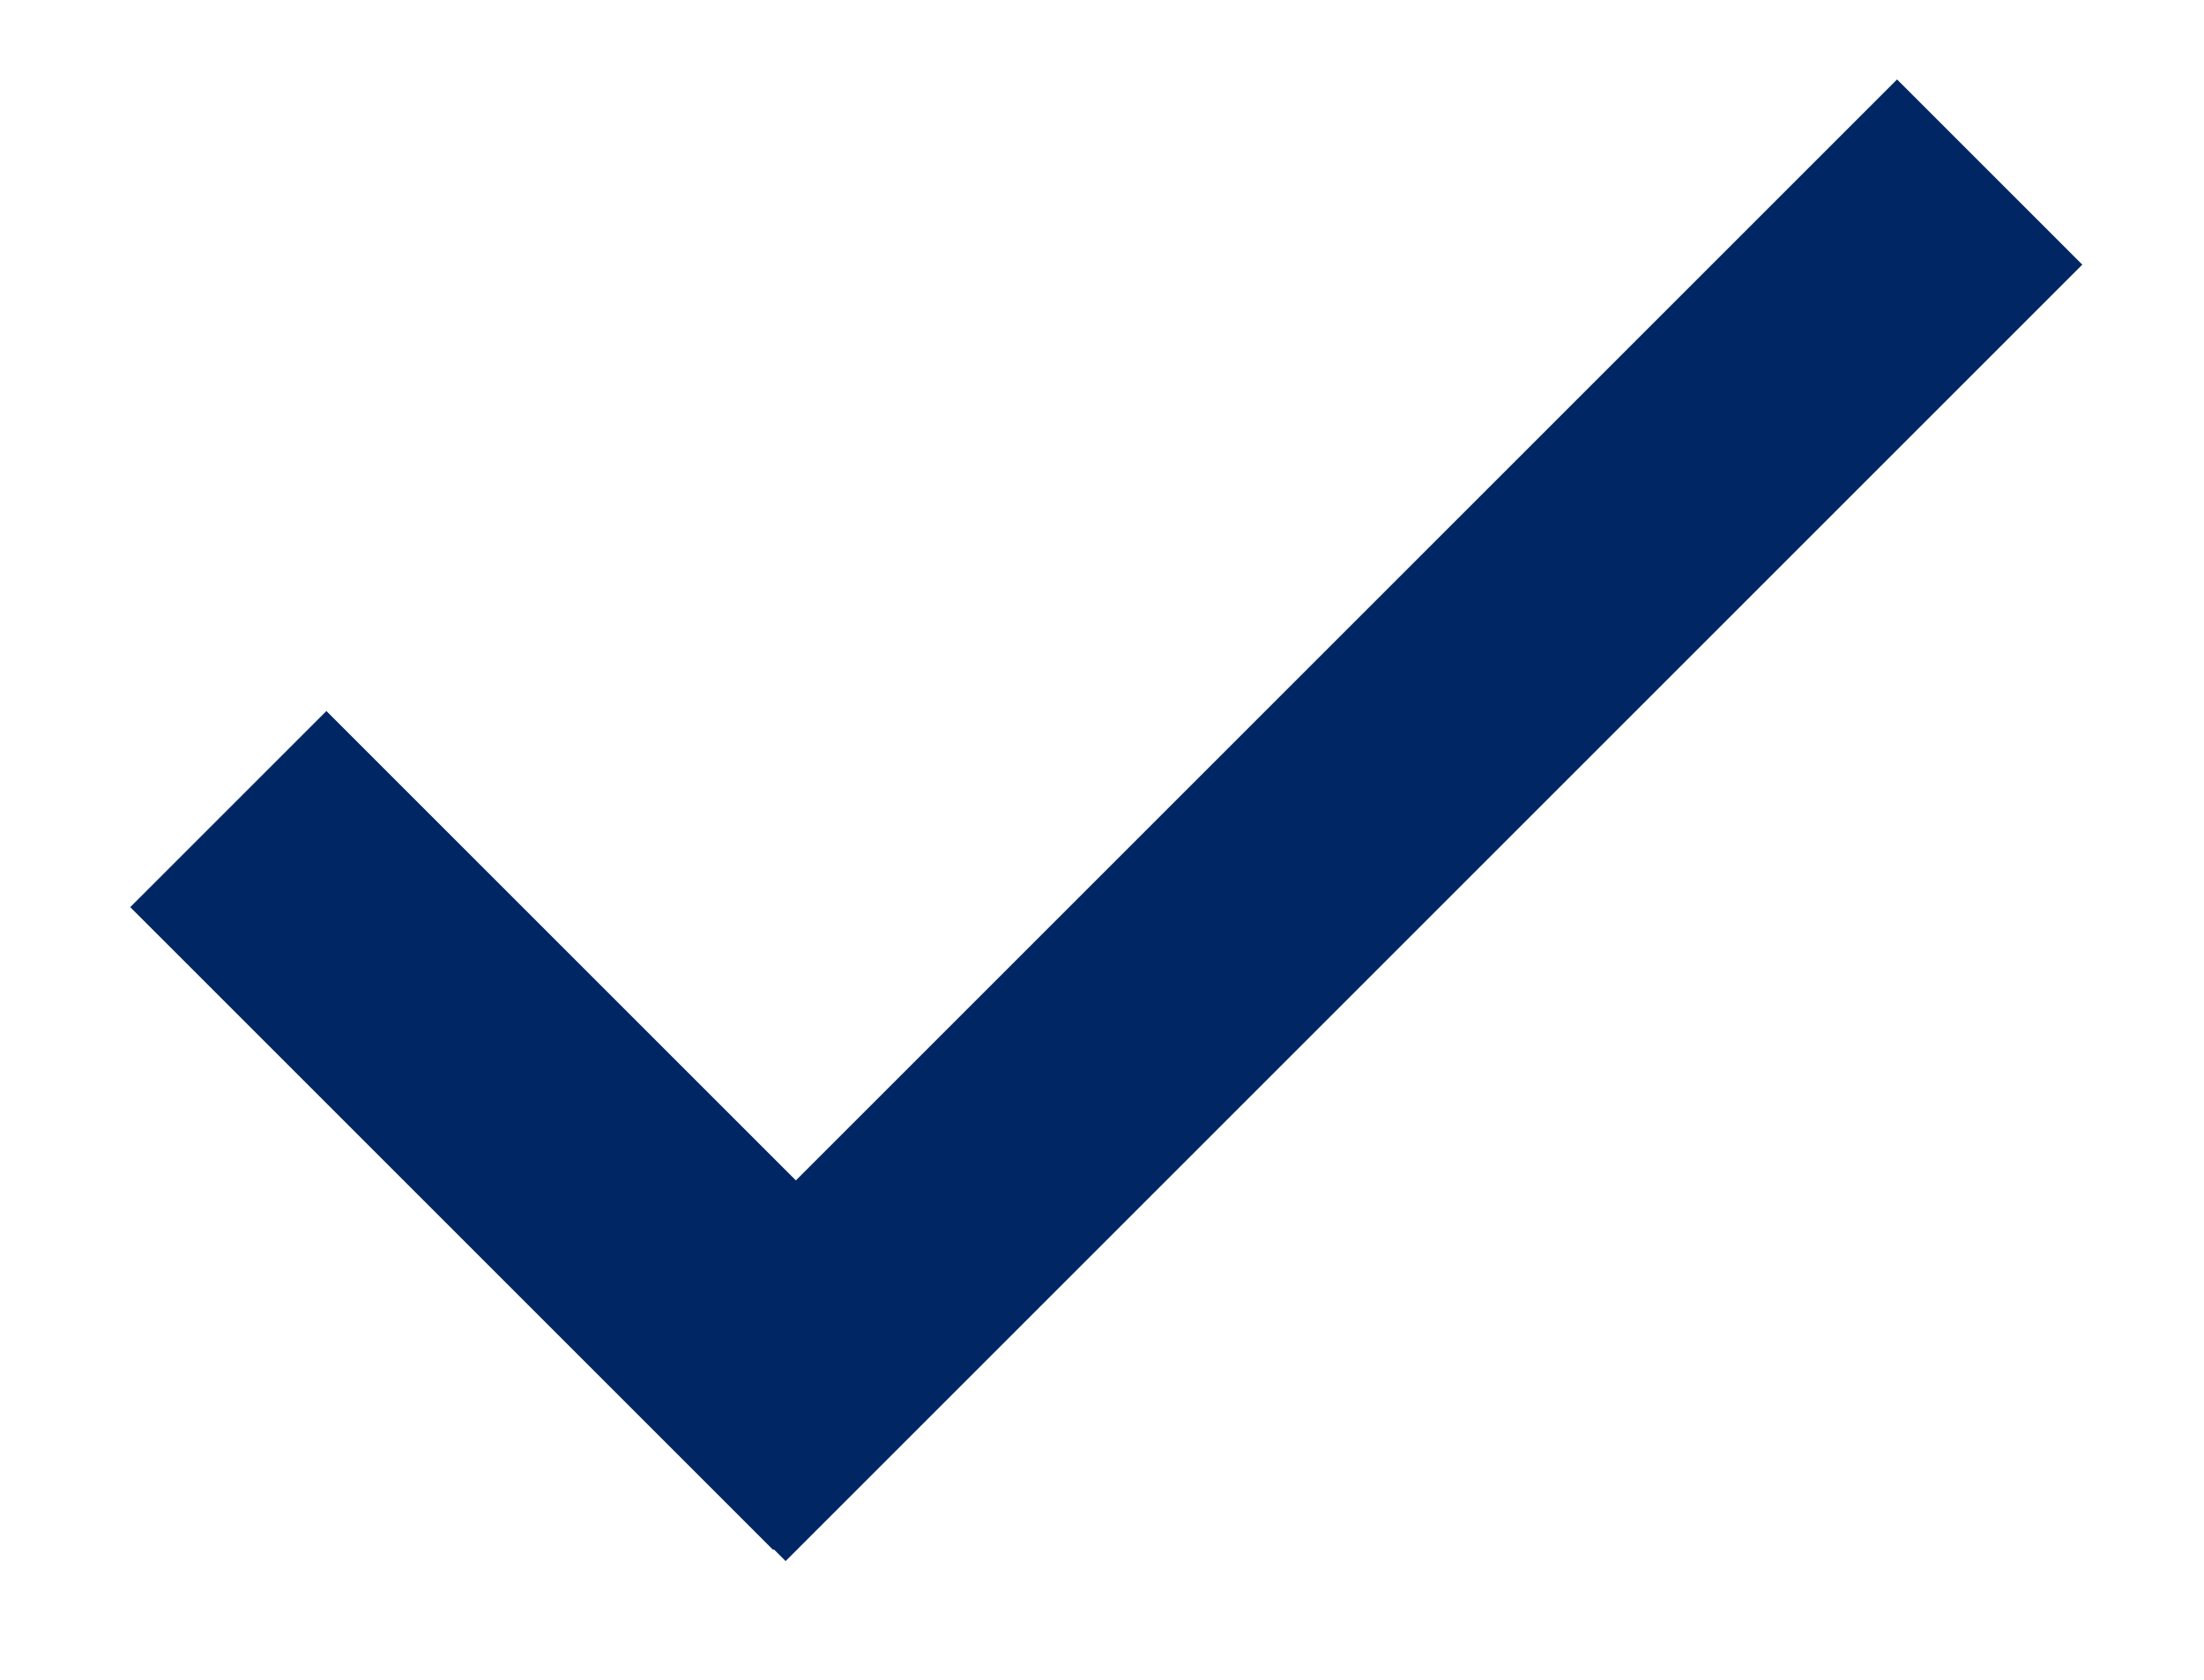
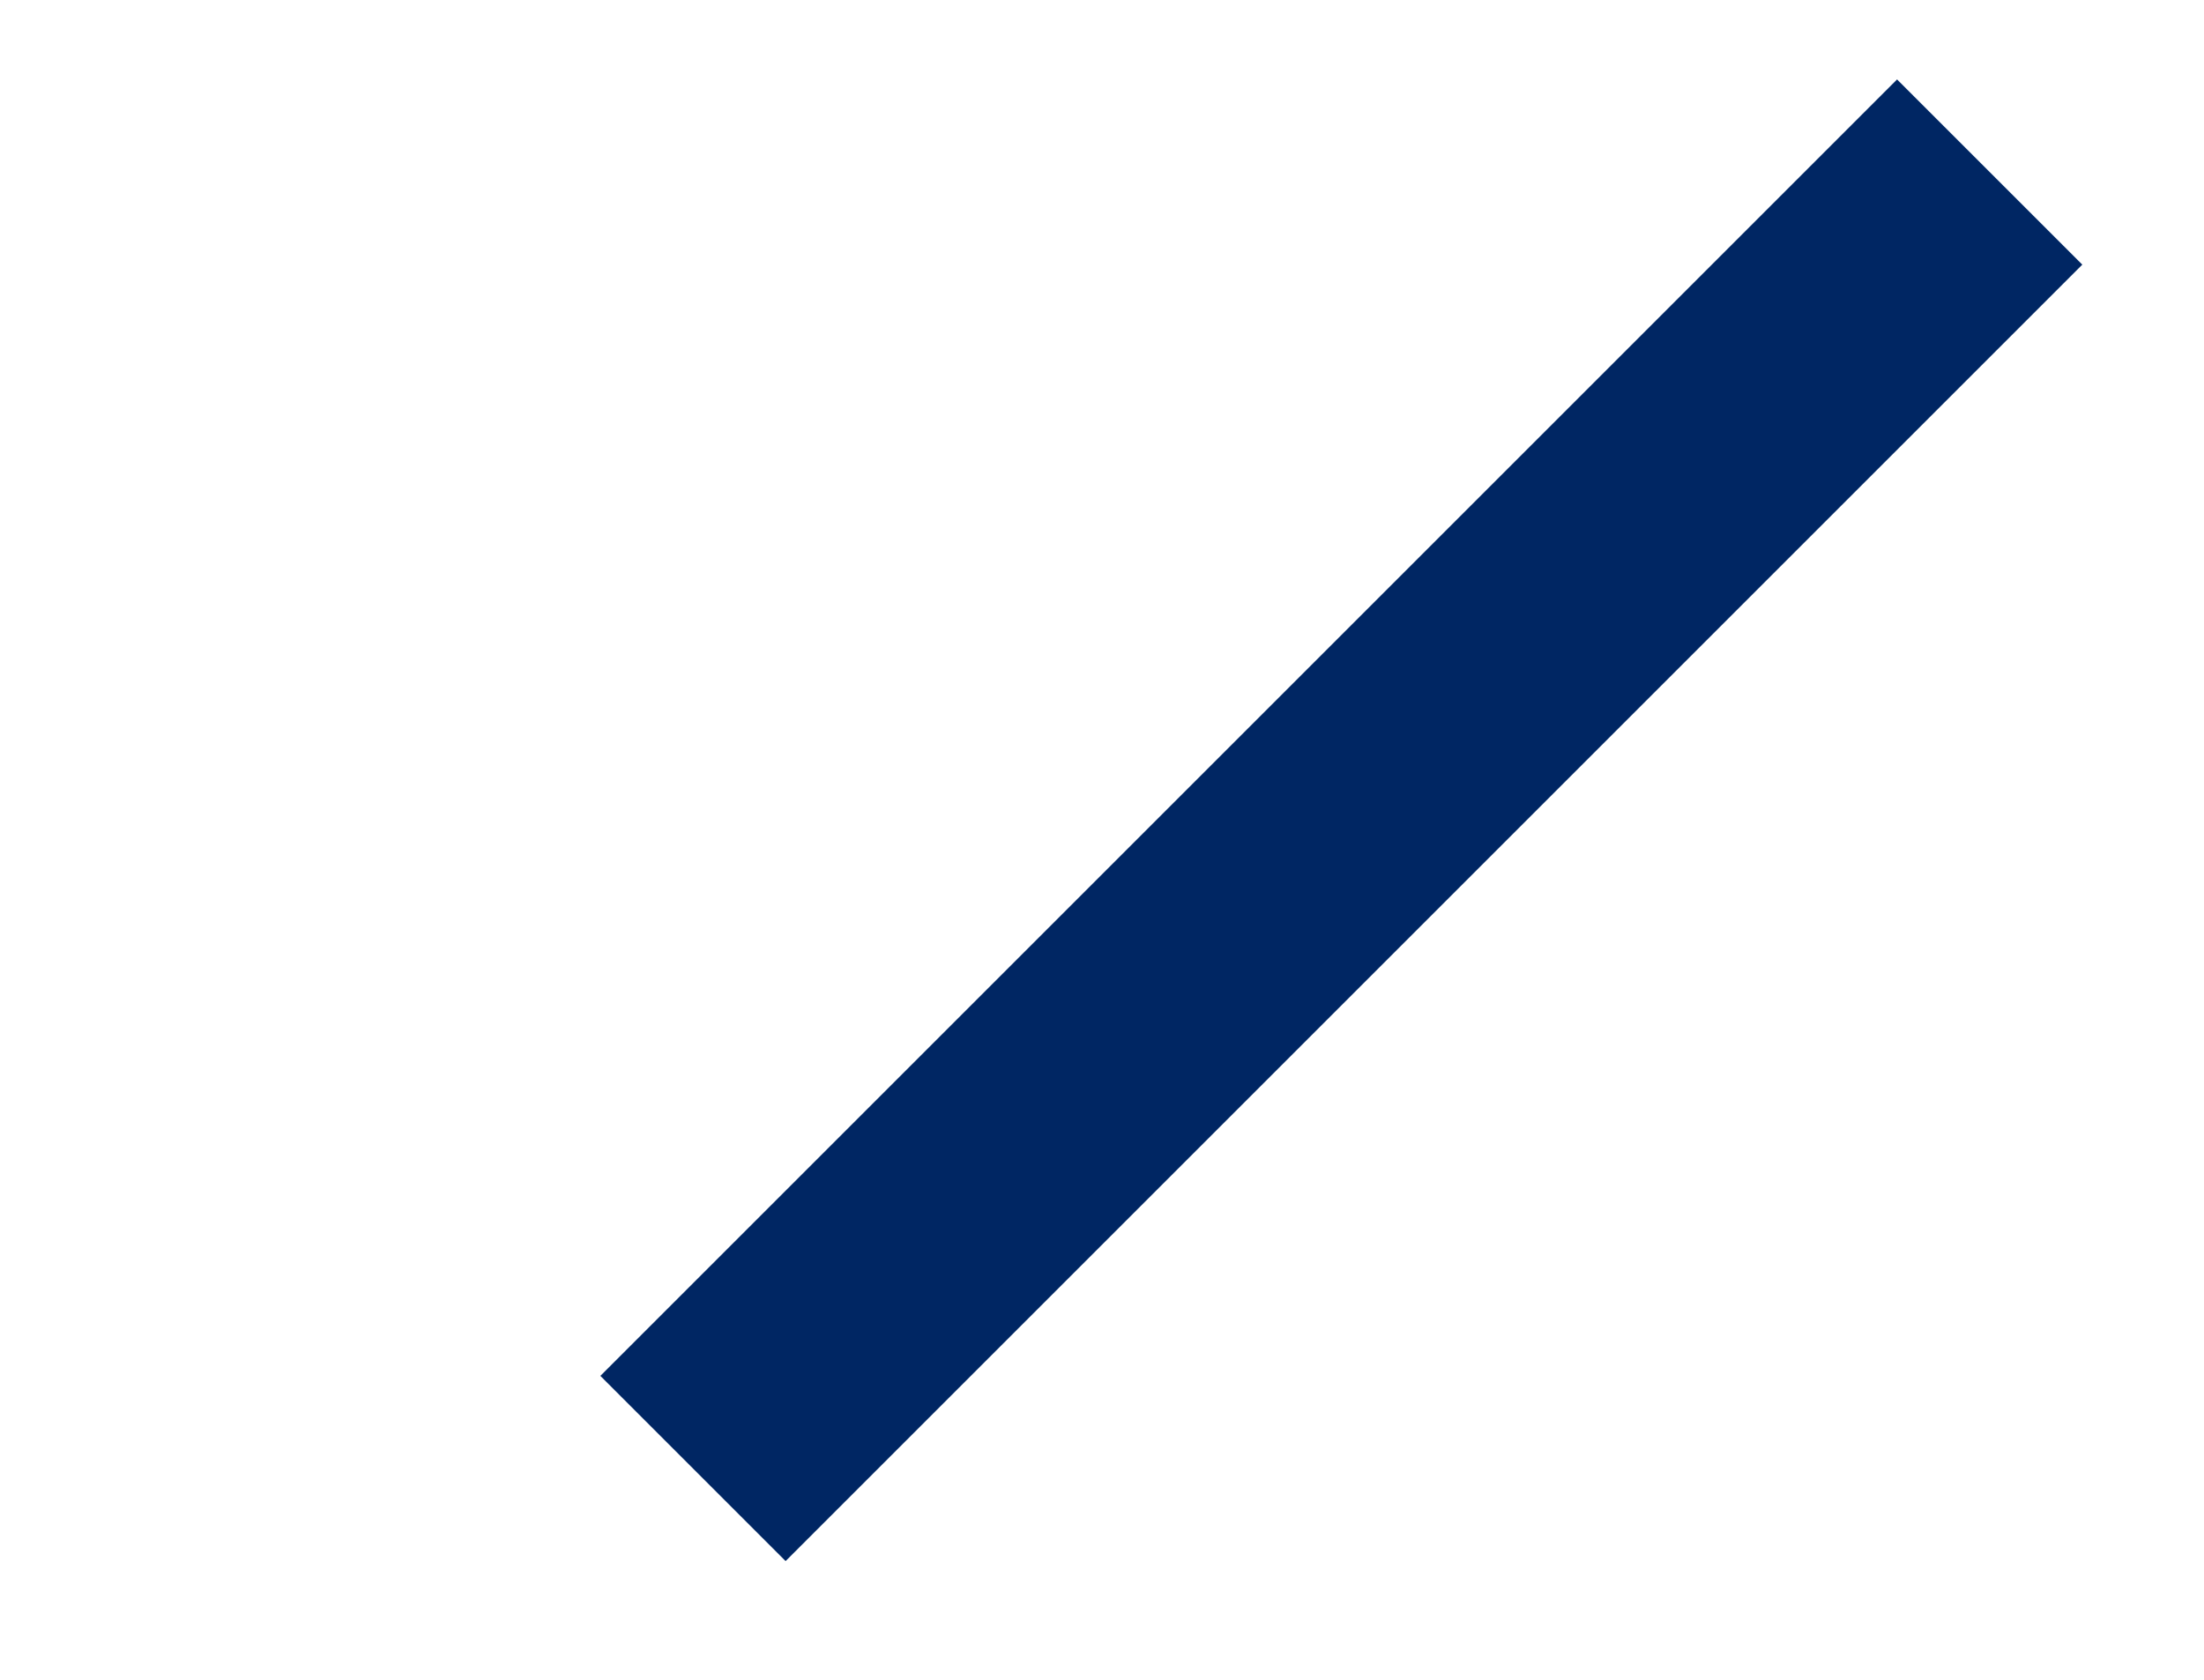
<svg xmlns="http://www.w3.org/2000/svg" version="1.1" id="Layer_1" x="0px" y="0px" viewBox="0 0 28.6 21.8" style="enable-background:new 0 0 28.6 21.8;" xml:space="preserve">
  <style type="text/css">
	.st0{fill:#002663;}
</style>
  <g>
    <rect x="5.5" y="9" transform="matrix(0.707 -0.707 0.707 0.707 -2.461 15.383)" class="st0" width="23.8" height="3.4" />
-     <rect x="1.2" y="12.9" transform="matrix(-0.707 -0.707 0.707 -0.707 1.761 30.085)" class="st0" width="11.8" height="3.6" />
  </g>
</svg>